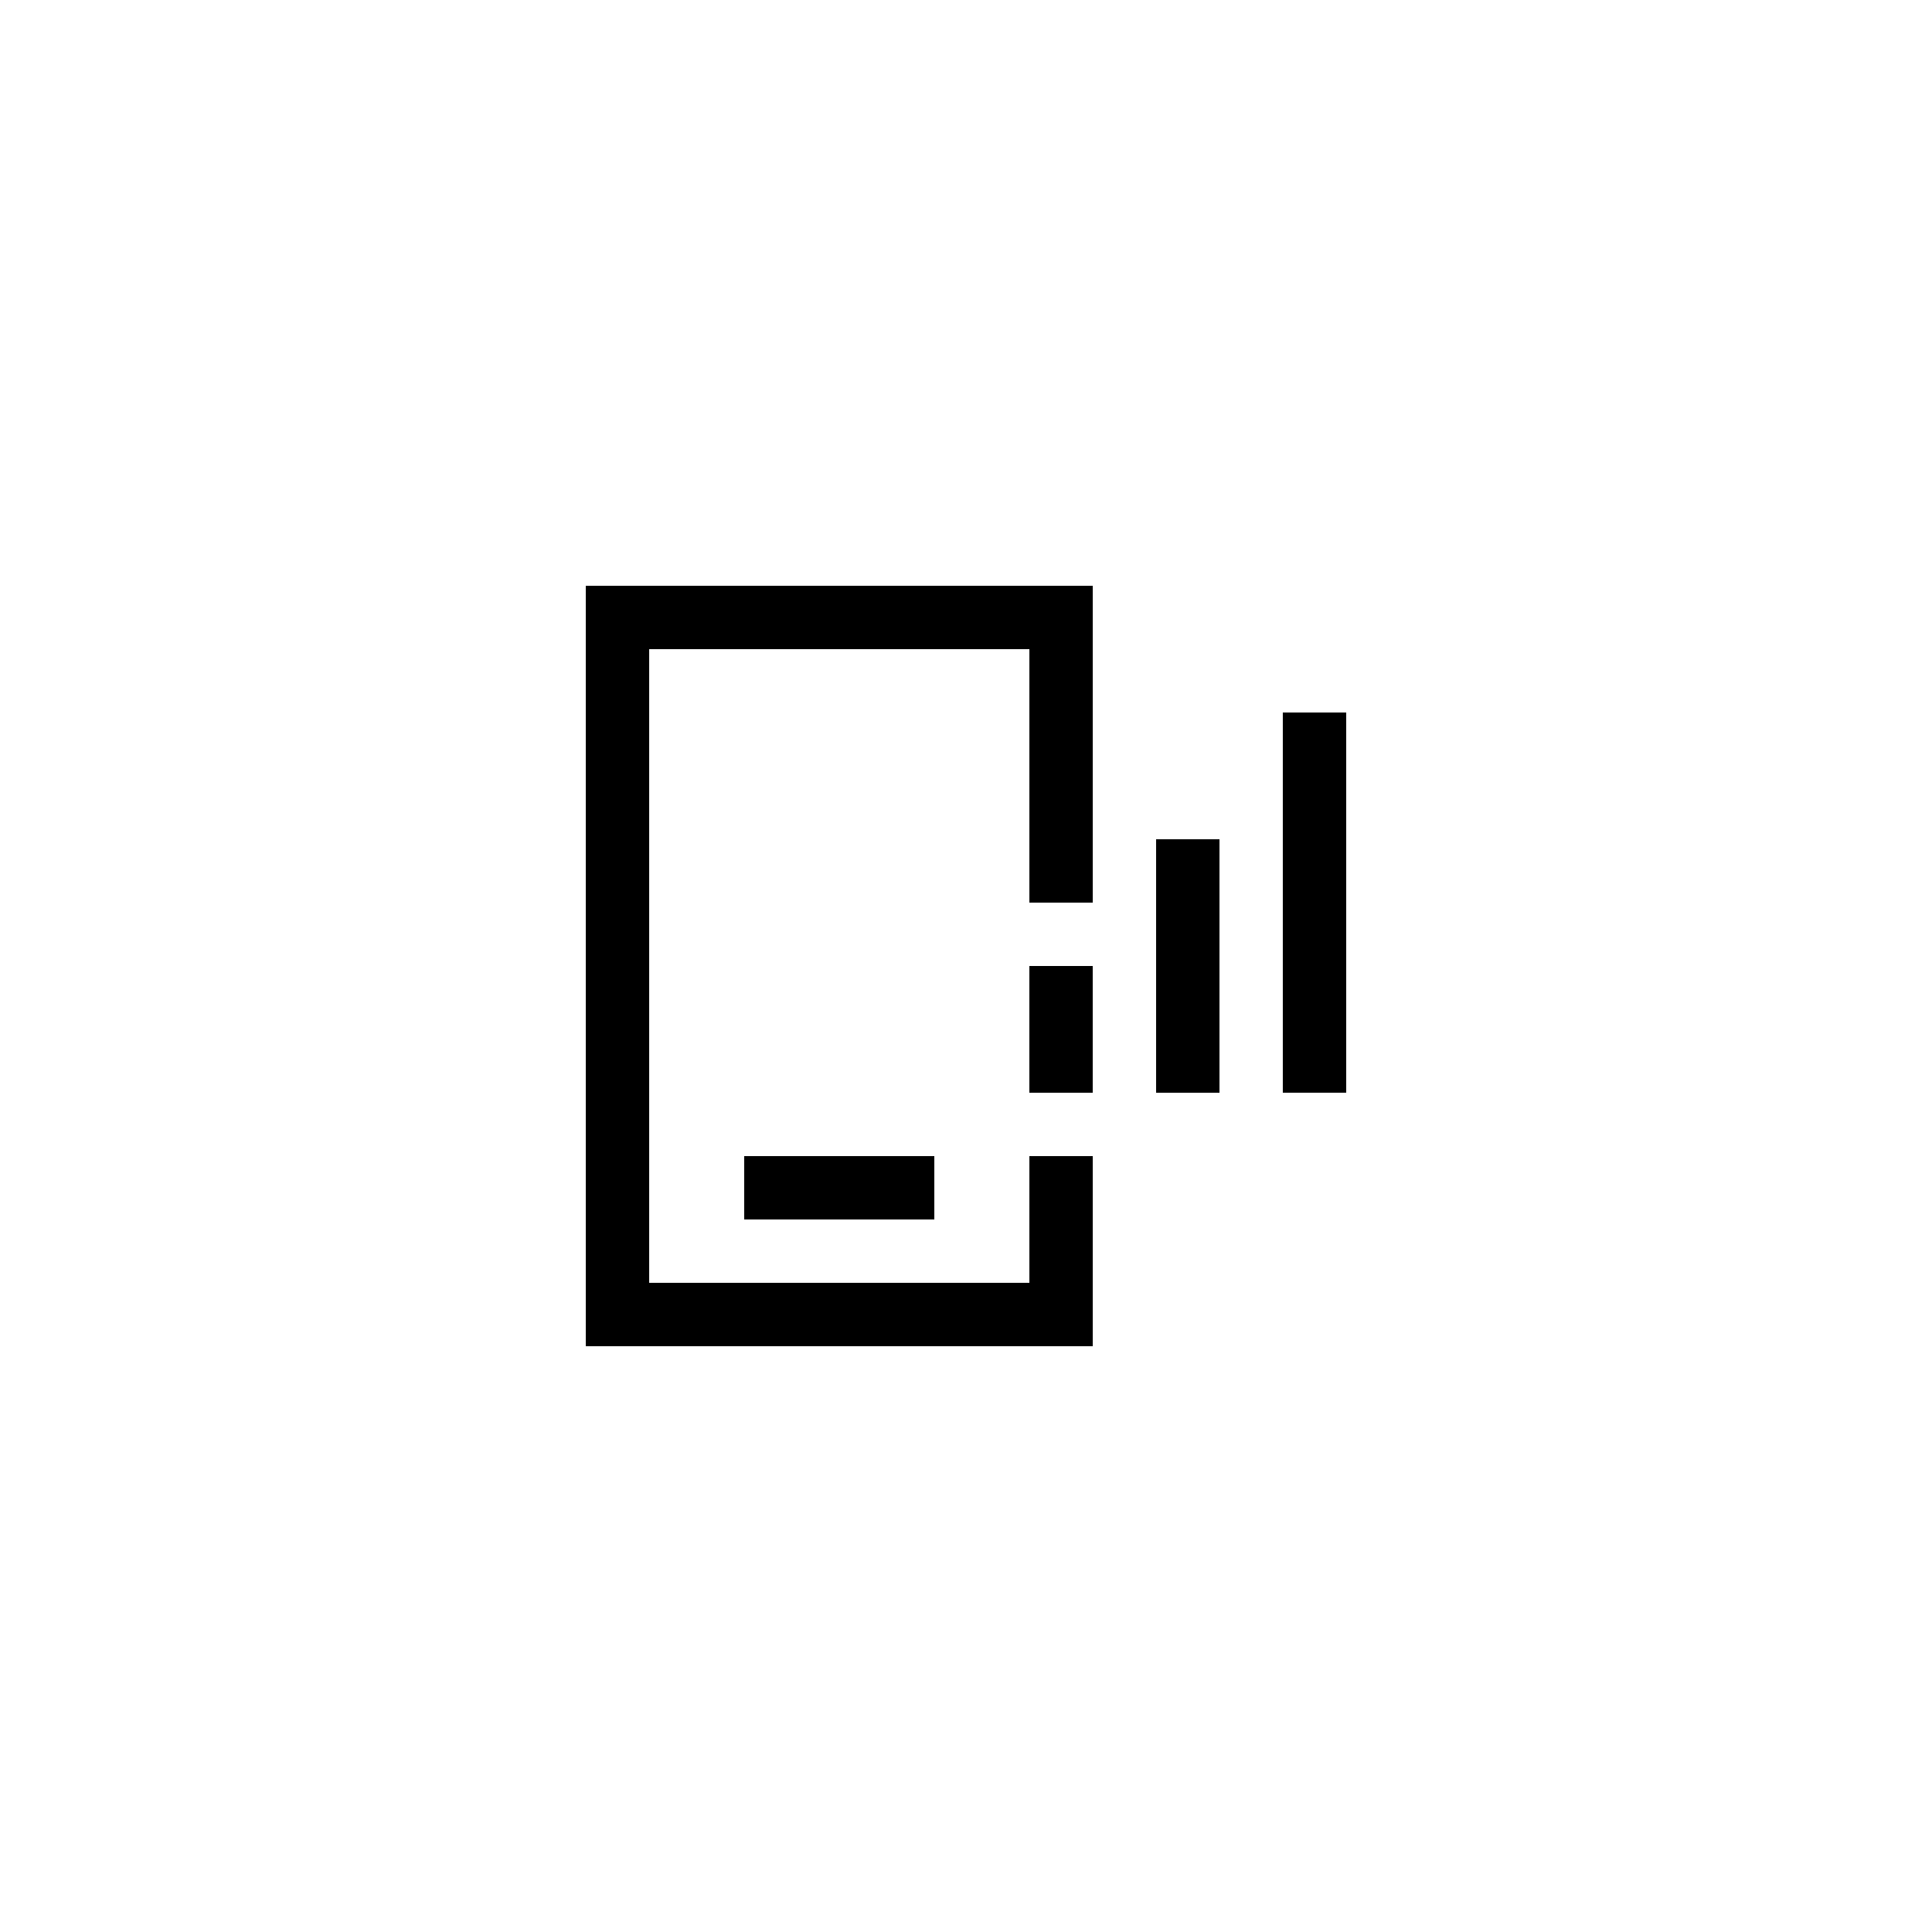
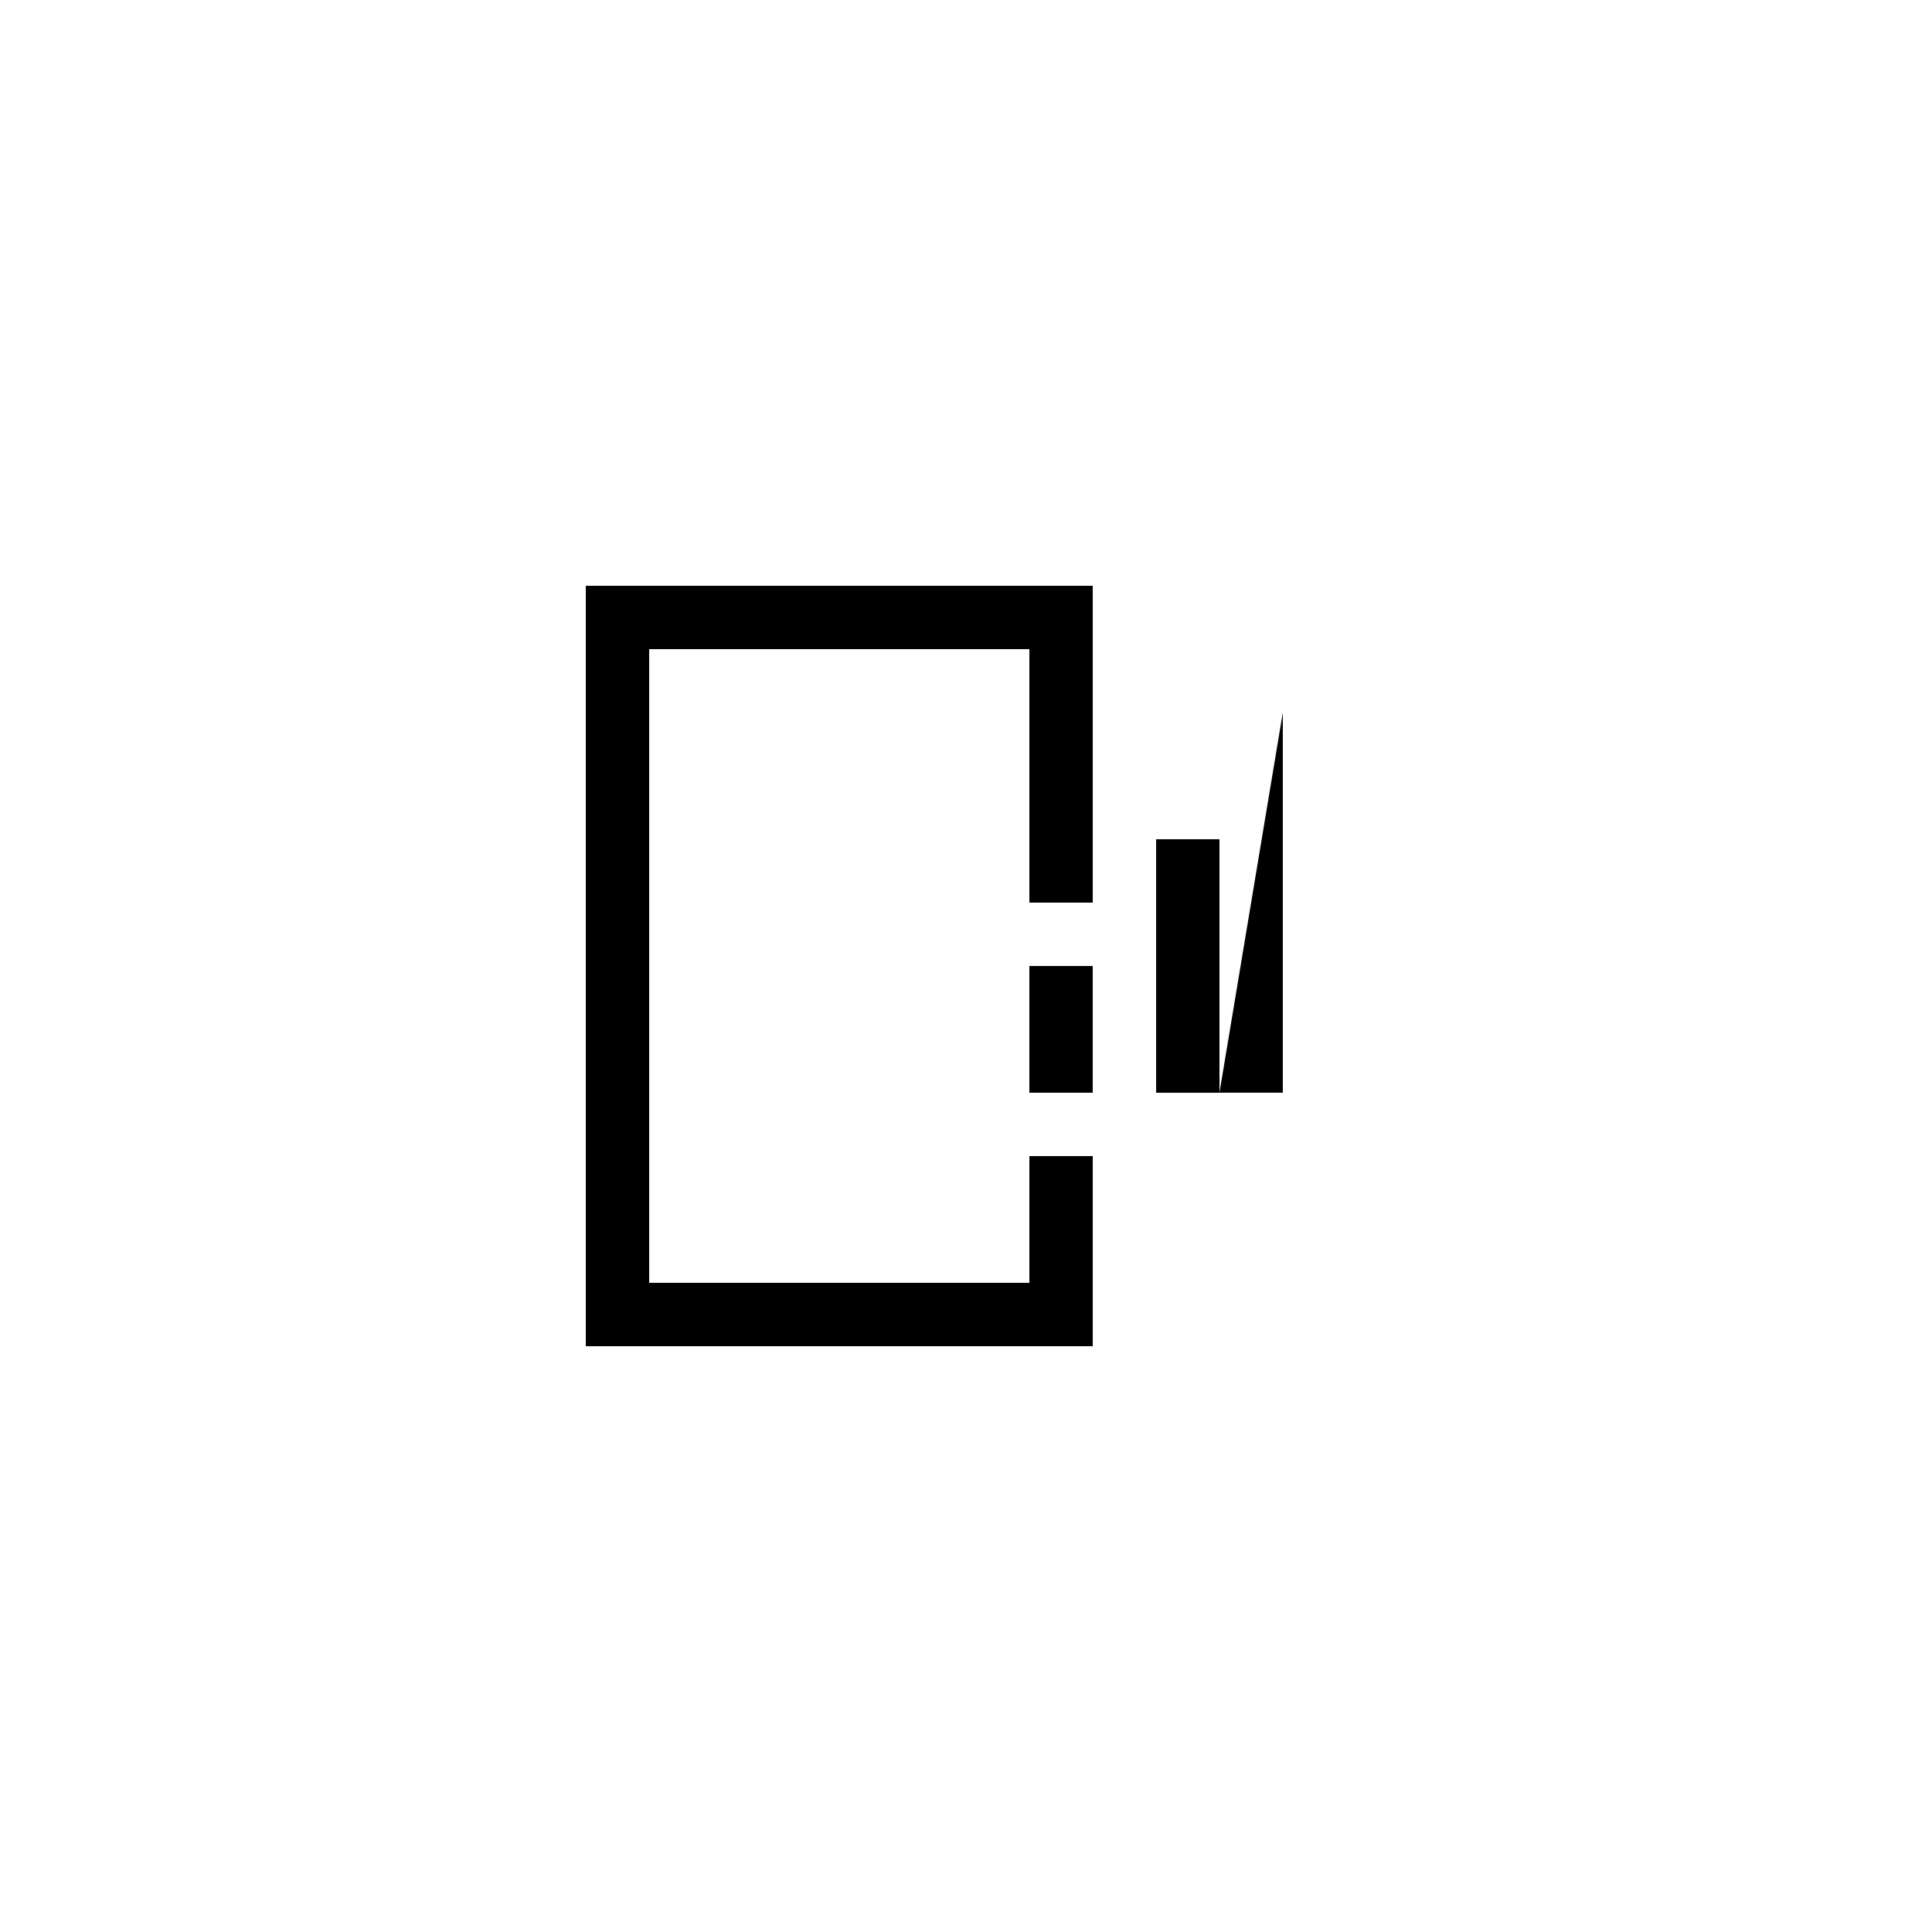
<svg xmlns="http://www.w3.org/2000/svg" fill="#000000" width="800px" height="800px" version="1.1" viewBox="144 144 512 512">
  <g>
    <path d="m433.59 299.24h-134.35v201.52h134.35v-50.383h-16.793v33.586h-100.76v-167.93h100.76v67.172h16.793z" />
-     <path d="m483.96 332.82h16.793v100.76h-16.793z" />
+     <path d="m483.96 332.82v100.76h-16.793z" />
    <path d="m450.38 366.41h16.793v67.176h-16.793z" />
    <path d="m416.79 400h16.793v33.586h-16.793z" />
-     <path d="m341.22 450.38h50.383v16.793h-50.383z" />
  </g>
</svg>